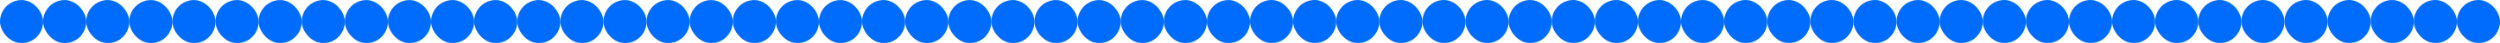
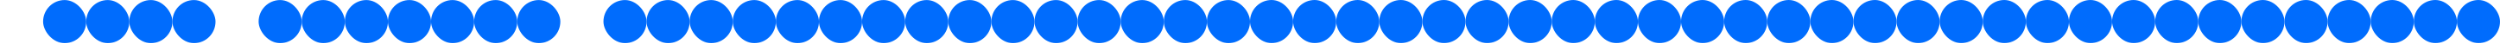
<svg xmlns="http://www.w3.org/2000/svg" width="2894" height="50" viewBox="0 0 2894 50" fill="none">
  <mask id="mask0_341_183" style="mask-type:alpha" maskUnits="userSpaceOnUse" x="0" y="0" width="1447" height="50">
-     <rect y="0.052" width="49.897" height="49.897" rx="24.948" fill="#EDF4FF" />
    <rect x="399.172" y="0.052" width="49.897" height="49.897" rx="24.948" fill="#EDF4FF" />
    <rect x="798.345" y="0.052" width="49.897" height="49.897" rx="24.948" fill="#EDF4FF" />
    <rect x="199.586" y="0.052" width="49.897" height="49.897" rx="24.948" fill="#EDF4FF" />
    <rect x="598.759" y="0.052" width="49.897" height="49.897" rx="24.948" fill="#EDF4FF" />
    <rect x="997.931" y="0.052" width="49.897" height="49.897" rx="24.948" fill="#EDF4FF" />
    <rect x="1197.52" y="0.052" width="49.897" height="49.897" rx="24.948" fill="#EDF4FF" />
    <rect x="99.793" y="0.052" width="49.897" height="49.897" rx="24.948" fill="#EDF4FF" />
    <rect x="498.966" y="0.052" width="49.897" height="49.897" rx="24.948" fill="#EDF4FF" />
    <rect x="898.138" y="0.052" width="49.897" height="49.897" rx="24.948" fill="#EDF4FF" />
    <rect x="299.379" y="0.052" width="49.897" height="49.897" rx="24.948" fill="#EDF4FF" />
    <rect x="698.552" y="0.052" width="49.897" height="49.897" rx="24.948" fill="#EDF4FF" />
    <rect x="1097.72" y="0.052" width="49.897" height="49.897" rx="24.948" fill="#EDF4FF" />
    <rect x="1297.31" y="0.052" width="49.897" height="49.897" rx="24.948" fill="#EDF4FF" />
    <rect x="49.897" y="0.052" width="49.897" height="49.897" rx="24.948" fill="#EDF4FF" />
    <rect x="449.069" y="0.052" width="49.897" height="49.897" rx="24.948" fill="#EDF4FF" />
    <rect x="848.241" y="0.052" width="49.897" height="49.897" rx="24.948" fill="#EDF4FF" />
-     <rect x="249.483" y="0.052" width="49.897" height="49.897" rx="24.948" fill="#EDF4FF" />
-     <rect x="648.655" y="0.052" width="49.897" height="49.897" rx="24.948" fill="#EDF4FF" />
    <rect x="1047.83" y="0.052" width="49.897" height="49.897" rx="24.948" fill="#EDF4FF" />
    <rect x="1247.41" y="0.052" width="49.897" height="49.897" rx="24.948" fill="#EDF4FF" />
    <rect x="149.69" y="0.052" width="49.897" height="49.897" rx="24.948" fill="#EDF4FF" />
    <rect x="548.862" y="0.052" width="49.897" height="49.897" rx="24.948" fill="#EDF4FF" />
    <rect x="948.034" y="0.052" width="49.897" height="49.897" rx="24.948" fill="#EDF4FF" />
    <rect x="349.276" y="0.052" width="49.897" height="49.897" rx="24.948" fill="#EDF4FF" />
    <rect x="748.448" y="0.052" width="49.897" height="49.897" rx="24.948" fill="#EDF4FF" />
    <rect x="1147.62" y="0.052" width="49.897" height="49.897" rx="24.948" fill="#EDF4FF" />
    <rect x="1347.21" y="0.052" width="49.897" height="49.897" rx="24.948" fill="#EDF4FF" />
    <rect x="1397.1" y="0.052" width="49.897" height="49.897" rx="24.948" fill="#EDF4FF" />
  </mask>
  <g mask="url(#mask0_341_183)">
    <rect y="-774" width="1448" height="824" fill="#006CFD" />
  </g>
  <mask id="mask1_341_183" style="mask-type:alpha" maskUnits="userSpaceOnUse" x="1447" y="0" width="1447" height="50">
    <rect x="1447" width="49.897" height="49.897" rx="24.948" fill="#EDF4FF" />
    <rect x="1846.17" width="49.897" height="49.897" rx="24.948" fill="#EDF4FF" />
    <rect x="2245.34" width="49.897" height="49.897" rx="24.948" fill="#EDF4FF" />
    <rect x="1646.59" width="49.897" height="49.897" rx="24.948" fill="#EDF4FF" />
    <rect x="2045.76" width="49.897" height="49.897" rx="24.948" fill="#EDF4FF" />
    <rect x="2444.93" width="49.897" height="49.897" rx="24.948" fill="#EDF4FF" />
    <rect x="2644.52" width="49.897" height="49.897" rx="24.948" fill="#EDF4FF" />
    <rect x="1546.79" width="49.897" height="49.897" rx="24.948" fill="#EDF4FF" />
    <rect x="1945.97" width="49.897" height="49.897" rx="24.948" fill="#EDF4FF" />
    <rect x="2345.14" width="49.897" height="49.897" rx="24.948" fill="#EDF4FF" />
    <rect x="1746.38" width="49.897" height="49.897" rx="24.948" fill="#EDF4FF" />
    <rect x="2145.55" width="49.897" height="49.897" rx="24.948" fill="#EDF4FF" />
    <rect x="2544.72" width="49.897" height="49.897" rx="24.948" fill="#EDF4FF" />
    <rect x="2744.31" width="49.897" height="49.897" rx="24.948" fill="#EDF4FF" />
    <rect x="1496.9" width="49.897" height="49.897" rx="24.948" fill="#EDF4FF" />
    <rect x="1896.07" width="49.897" height="49.897" rx="24.948" fill="#EDF4FF" />
    <rect x="2295.24" width="49.897" height="49.897" rx="24.948" fill="#EDF4FF" />
    <rect x="1696.48" width="49.897" height="49.897" rx="24.948" fill="#EDF4FF" />
    <rect x="2095.66" width="49.897" height="49.897" rx="24.948" fill="#EDF4FF" />
    <rect x="2494.83" width="49.897" height="49.897" rx="24.948" fill="#EDF4FF" />
    <rect x="2694.41" width="49.897" height="49.897" rx="24.948" fill="#EDF4FF" />
    <rect x="1596.69" width="49.897" height="49.897" rx="24.948" fill="#EDF4FF" />
    <rect x="1995.86" width="49.897" height="49.897" rx="24.948" fill="#EDF4FF" />
    <rect x="2395.03" width="49.897" height="49.897" rx="24.948" fill="#EDF4FF" />
    <rect x="1796.28" width="49.897" height="49.897" rx="24.948" fill="#EDF4FF" />
    <rect x="2195.45" width="49.897" height="49.897" rx="24.948" fill="#EDF4FF" />
    <rect x="2594.62" width="49.897" height="49.897" rx="24.948" fill="#EDF4FF" />
    <rect x="2794.21" width="49.897" height="49.897" rx="24.948" fill="#EDF4FF" />
    <rect x="2844.1" width="49.897" height="49.897" rx="24.948" fill="#EDF4FF" />
  </mask>
  <g mask="url(#mask1_341_183)">
    <rect x="1447" y="-774.052" width="1448" height="824" fill="#006CFD" />
  </g>
</svg>